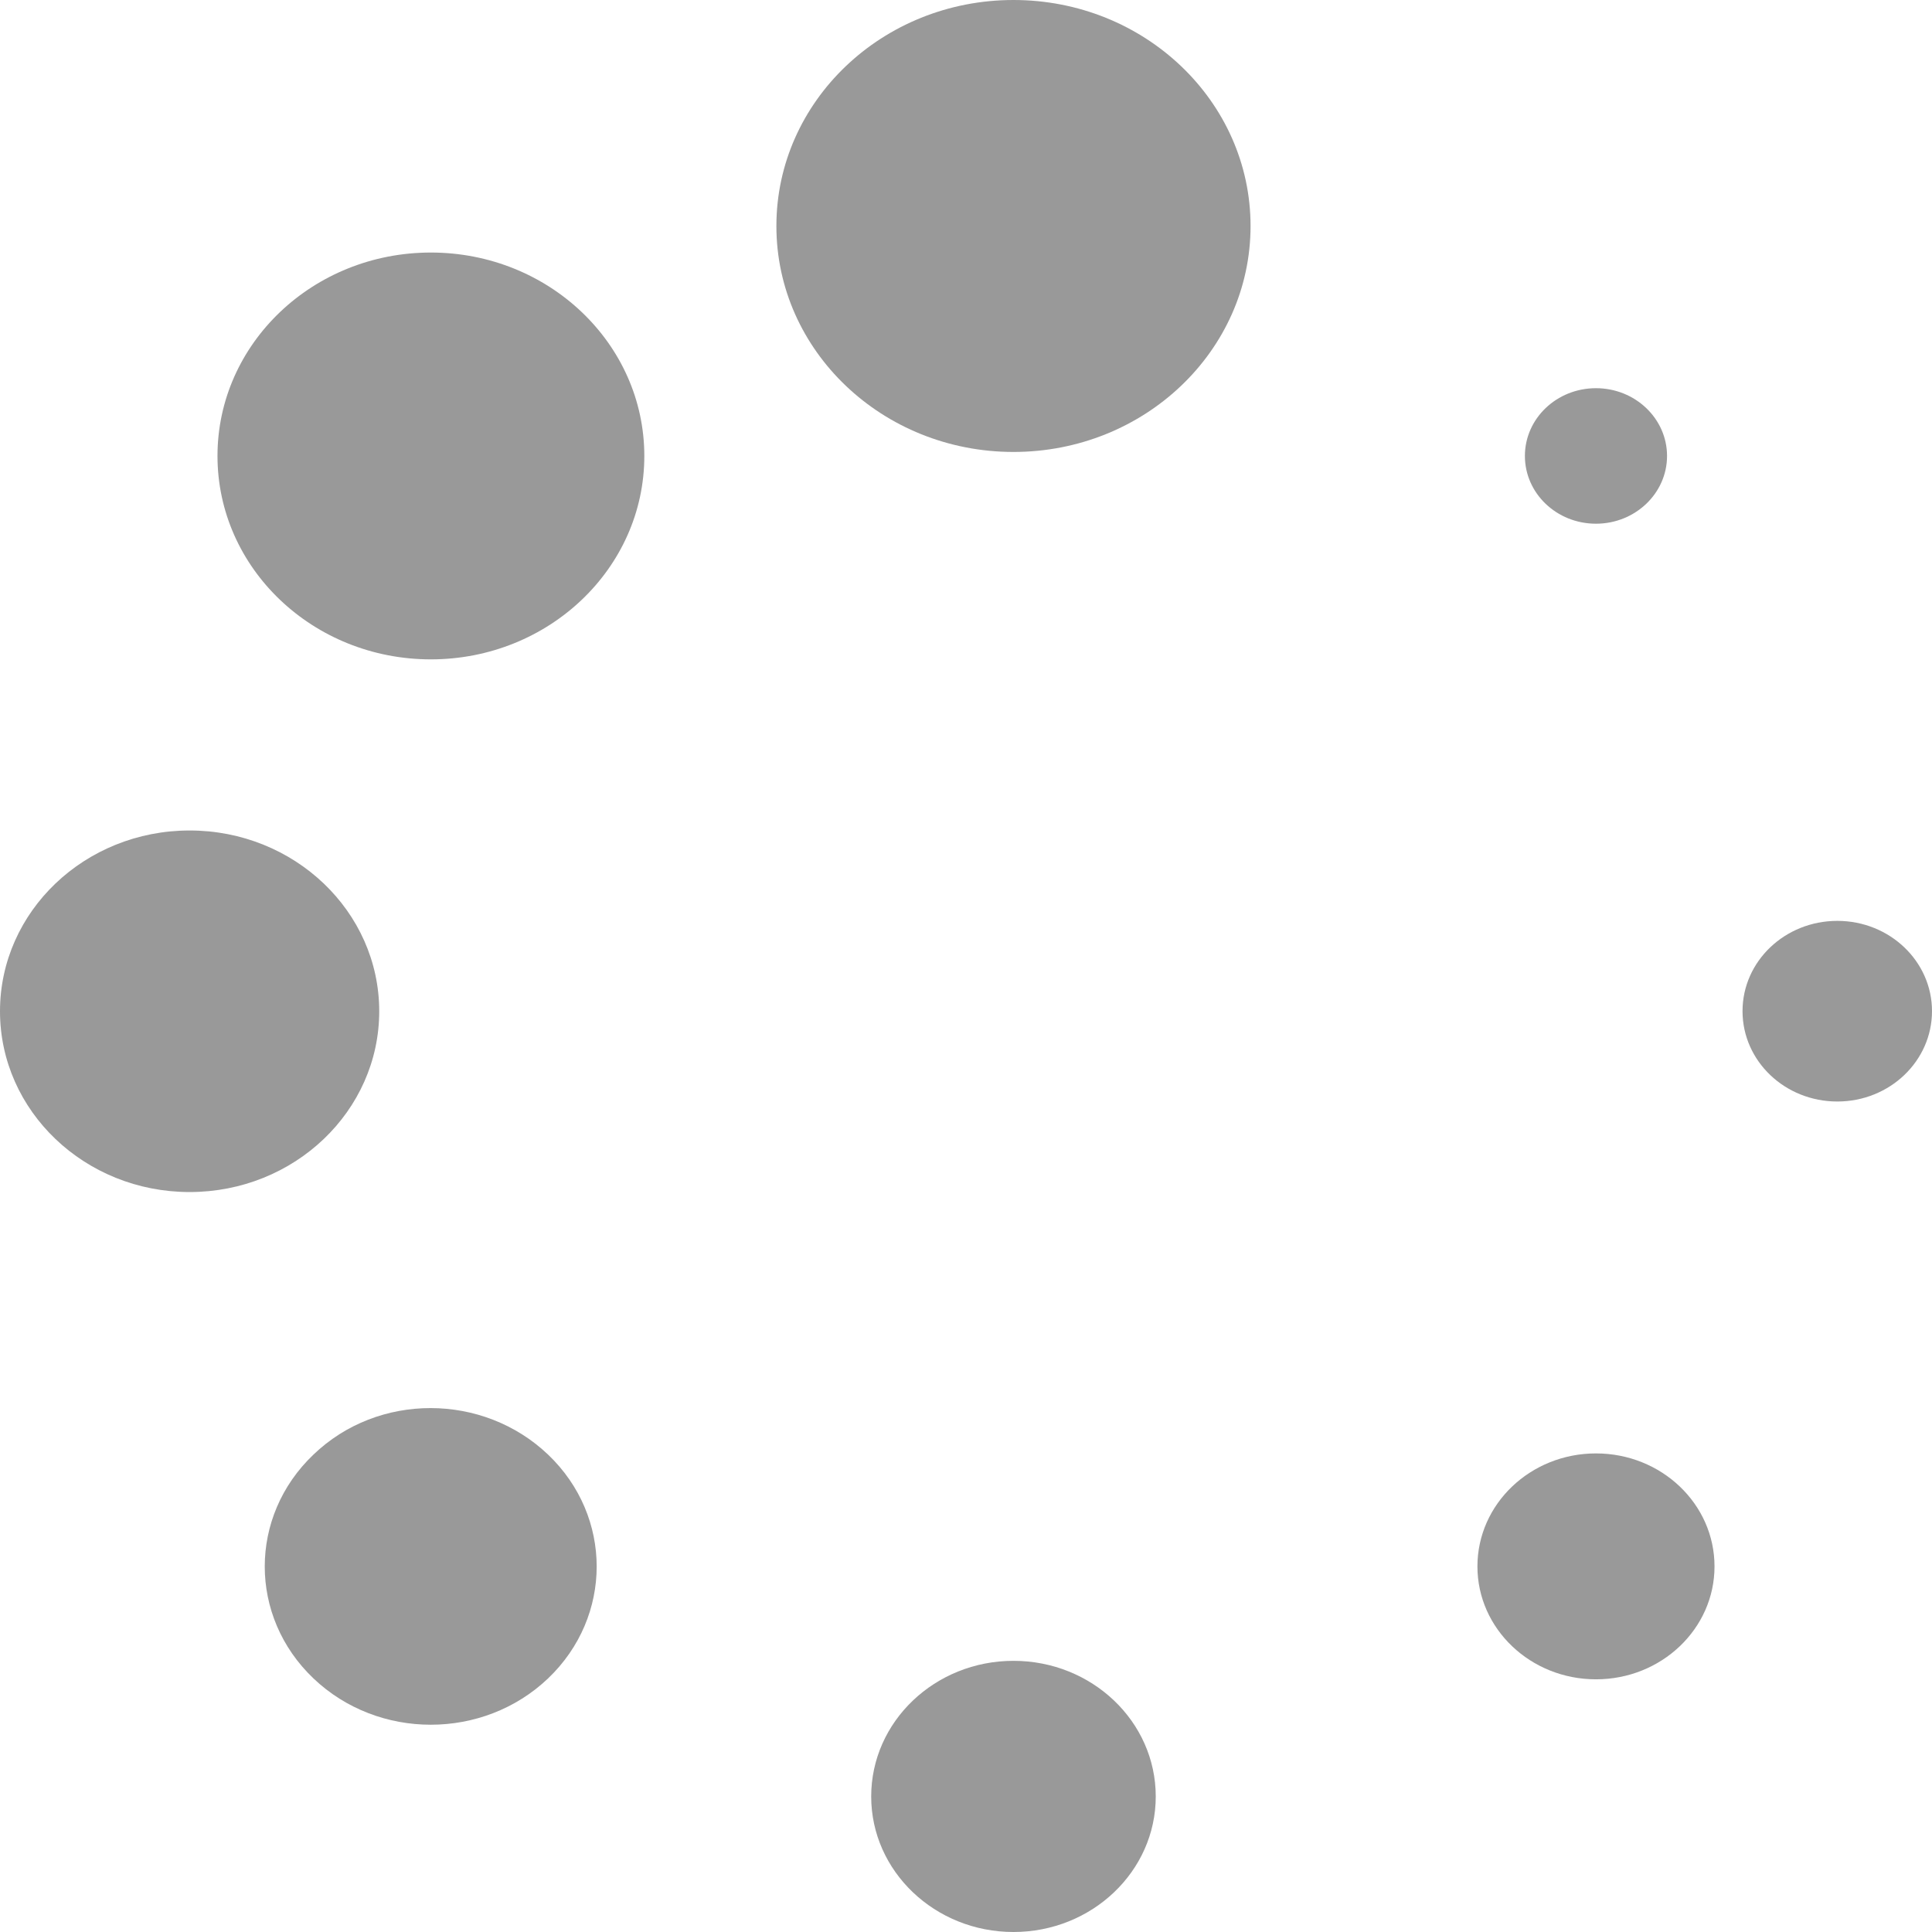
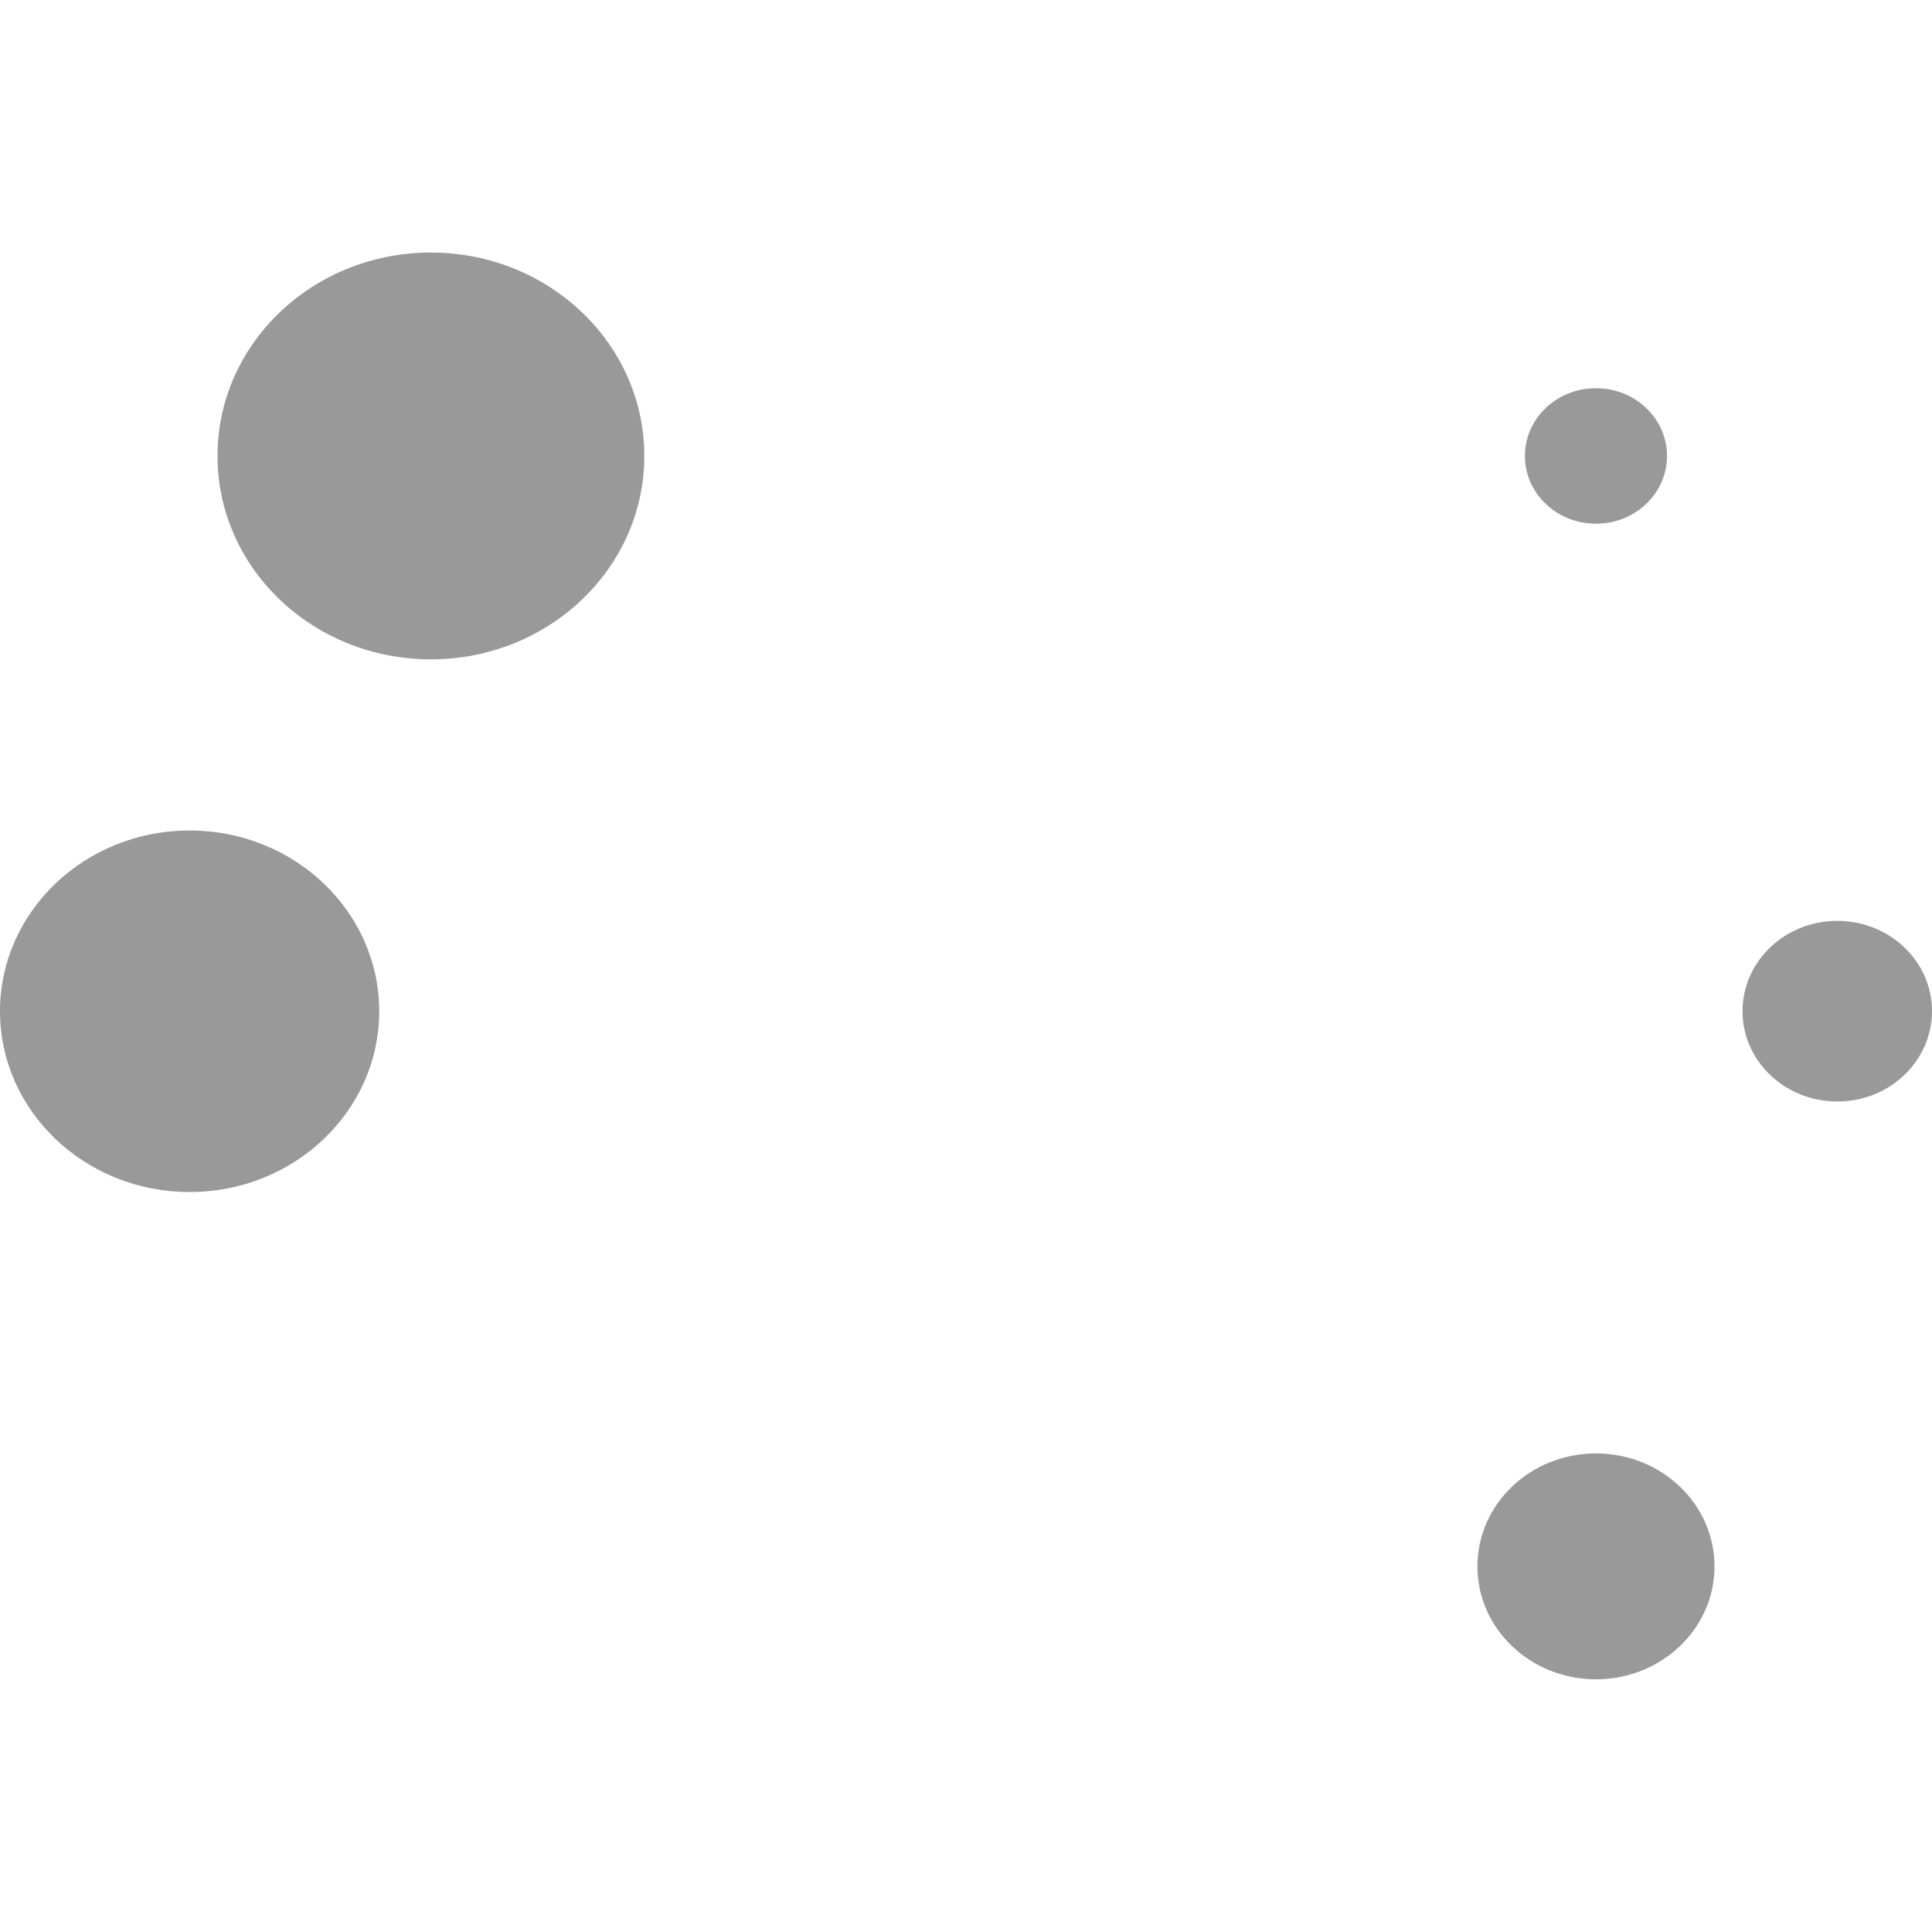
<svg xmlns="http://www.w3.org/2000/svg" width="14" height="14" viewBox="0 0 14 14" fill="none">
-   <path d="M7.344 3.275C8.293 3.275 9.062 2.542 9.062 1.638C9.062 0.733 8.293 0 7.344 0C6.395 0 5.626 0.733 5.626 1.638C5.626 2.542 6.395 3.275 7.344 3.275Z" fill="#999999" />
-   <path d="M7.344 14C7.913 14 8.375 13.56 8.375 13.018C8.375 12.475 7.913 12.035 7.344 12.035C6.775 12.035 6.313 12.475 6.313 13.018C6.313 13.56 6.775 14 7.344 14Z" fill="#999999" />
  <path d="M3.122 4.778C3.976 4.778 4.669 4.118 4.669 3.304C4.669 2.49 3.976 1.83 3.122 1.83C2.268 1.83 1.576 2.49 1.576 3.304C1.576 4.118 2.268 4.778 3.122 4.778Z" fill="#999999" />
  <path d="M11.565 12.169C12.039 12.169 12.424 11.803 12.424 11.351C12.424 10.898 12.039 10.532 11.565 10.532C11.091 10.532 10.706 10.898 10.706 11.351C10.706 11.803 11.091 12.169 11.565 12.169Z" fill="#999999" />
  <path d="M1.374 8.638C2.133 8.638 2.748 8.051 2.748 7.328C2.748 6.605 2.133 6.018 1.374 6.018C0.615 6.018 0 6.605 0 7.328C0 8.051 0.615 8.638 1.374 8.638Z" fill="#999999" />
  <path d="M13.314 7.982C13.693 7.982 14 7.689 14 7.327C14 6.966 13.693 6.673 13.314 6.673C12.934 6.673 12.627 6.966 12.627 7.327C12.627 7.689 12.934 7.982 13.314 7.982Z" fill="#999999" />
-   <path d="M2.271 10.541C1.801 10.989 1.801 11.714 2.271 12.162C2.741 12.61 3.502 12.61 3.972 12.162C4.441 11.714 4.441 10.989 3.972 10.541C3.502 10.093 2.741 10.089 2.271 10.541Z" fill="#999999" />
  <path d="M11.565 3.795C11.849 3.795 12.08 3.575 12.08 3.304C12.08 3.033 11.849 2.813 11.565 2.813C11.28 2.813 11.05 3.033 11.05 3.304C11.05 3.575 11.28 3.795 11.565 3.795Z" fill="#999999" />
</svg>